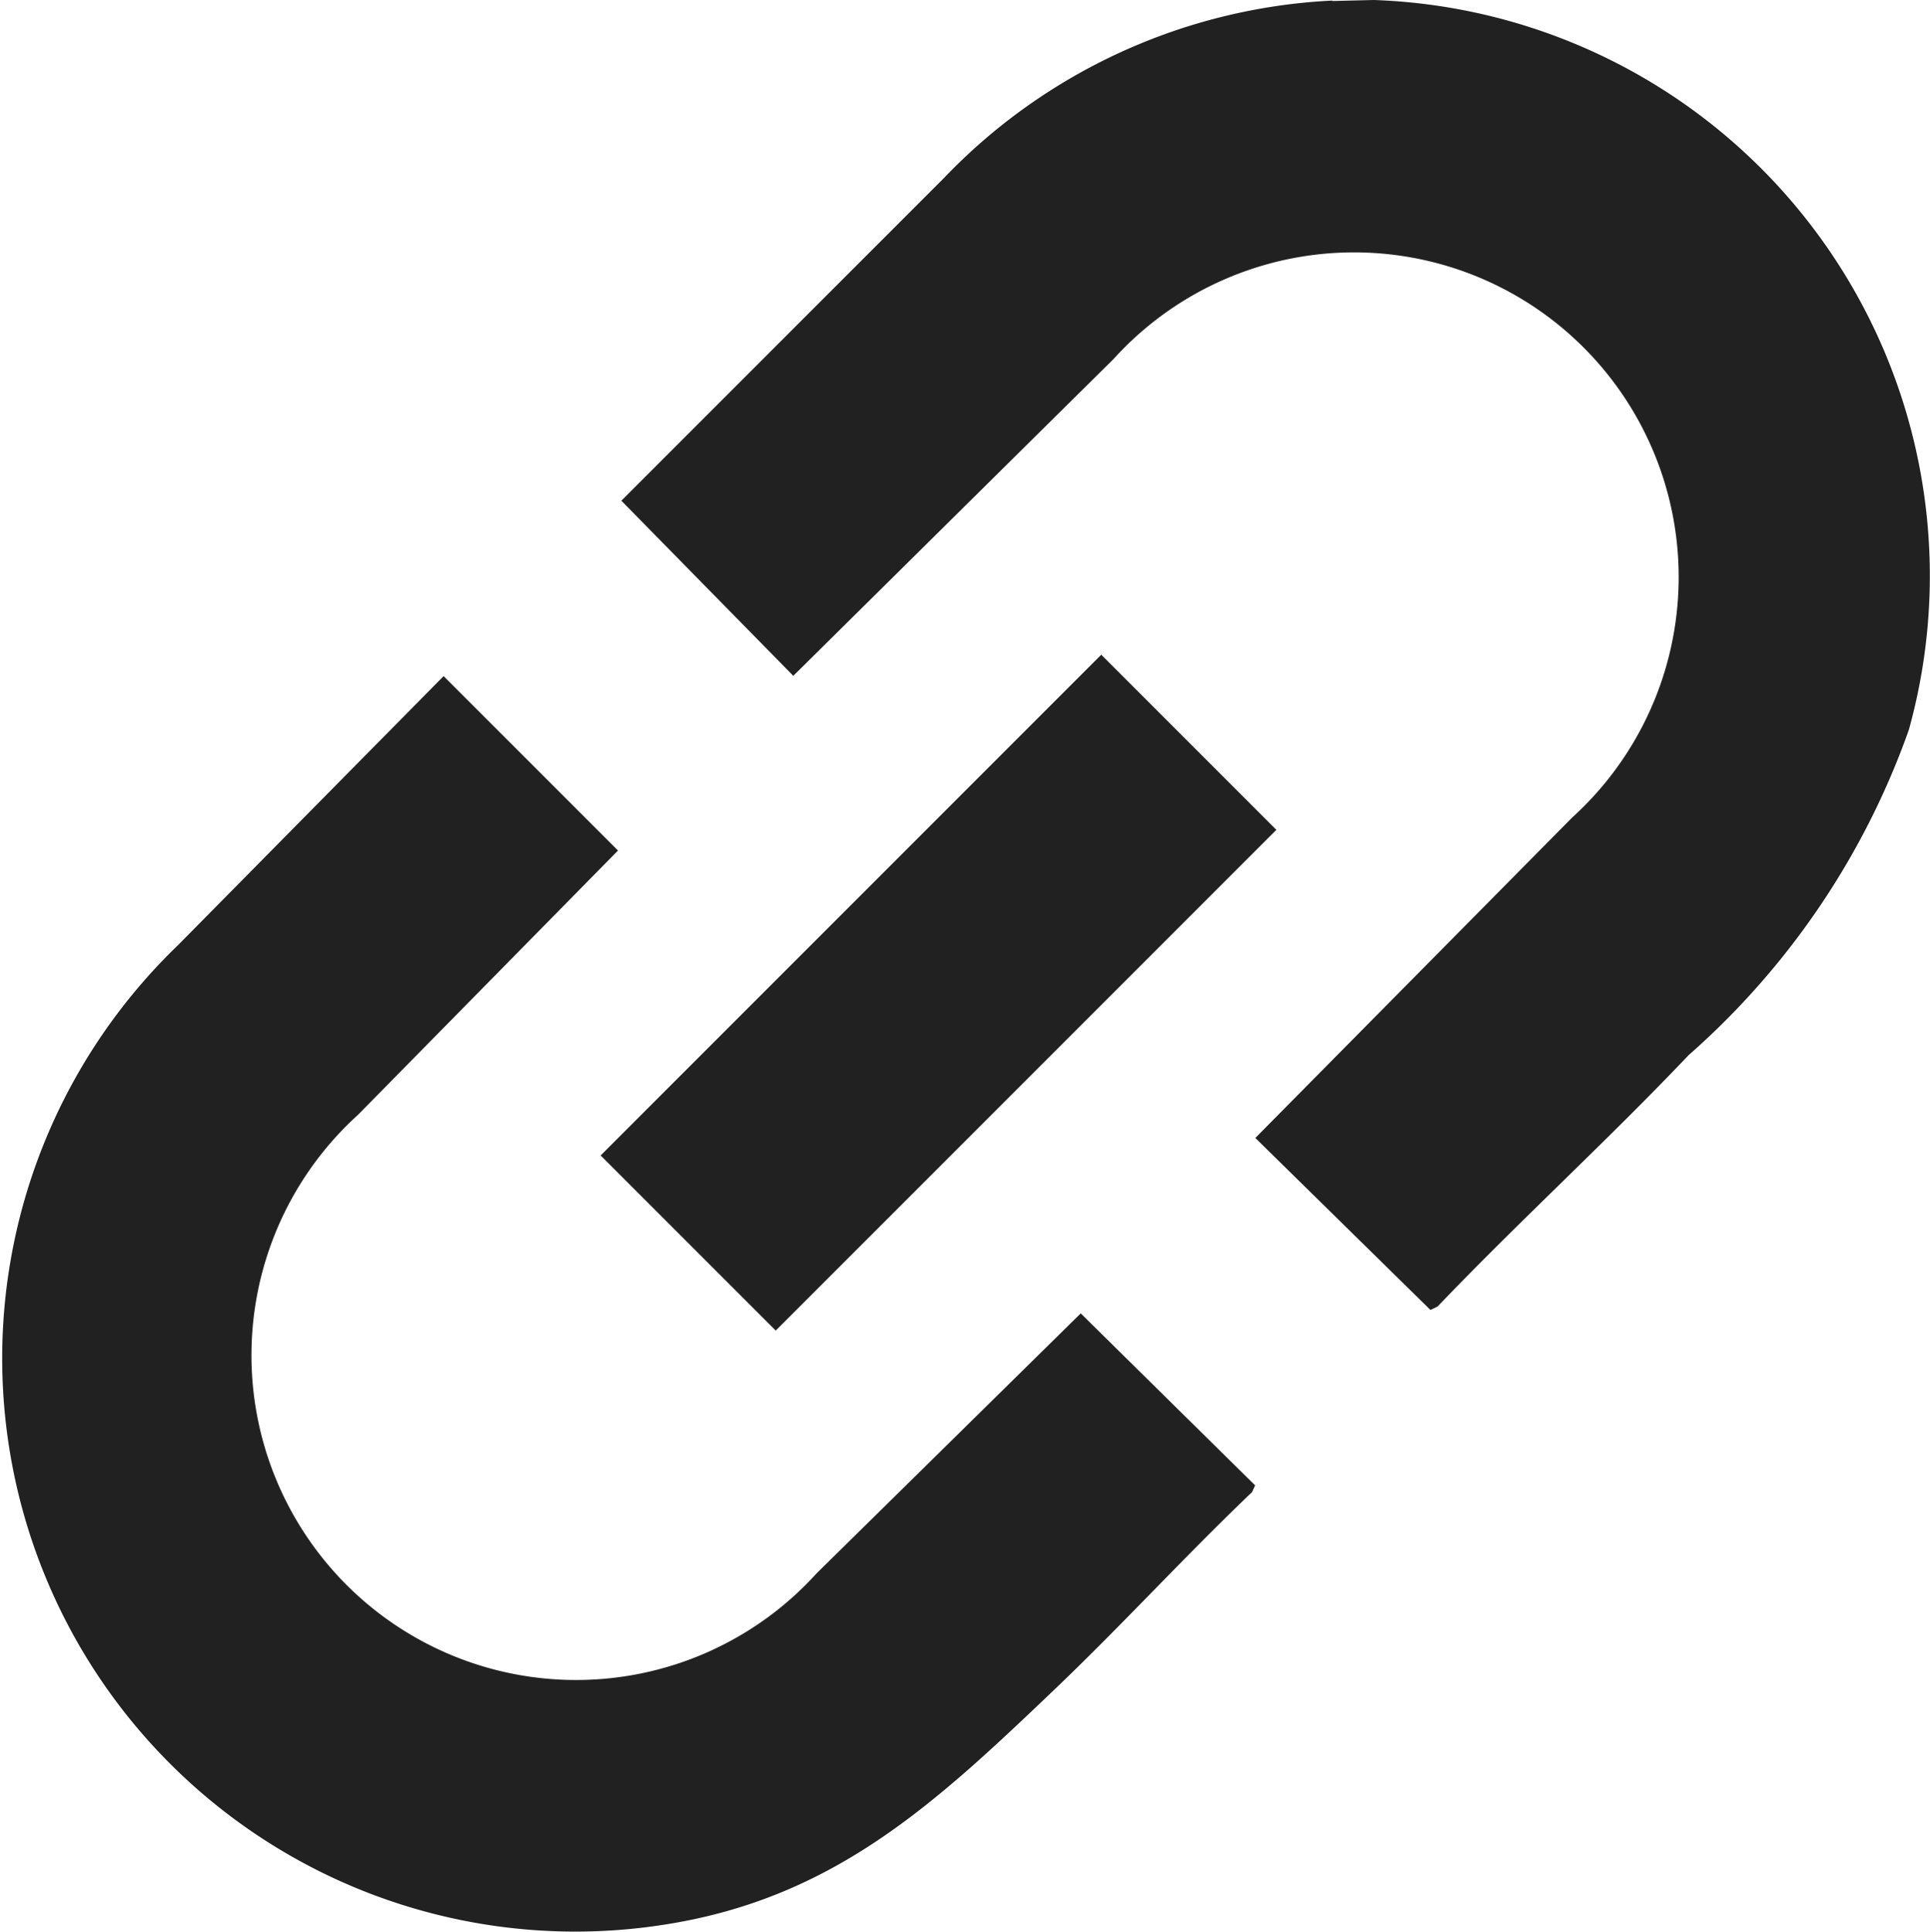
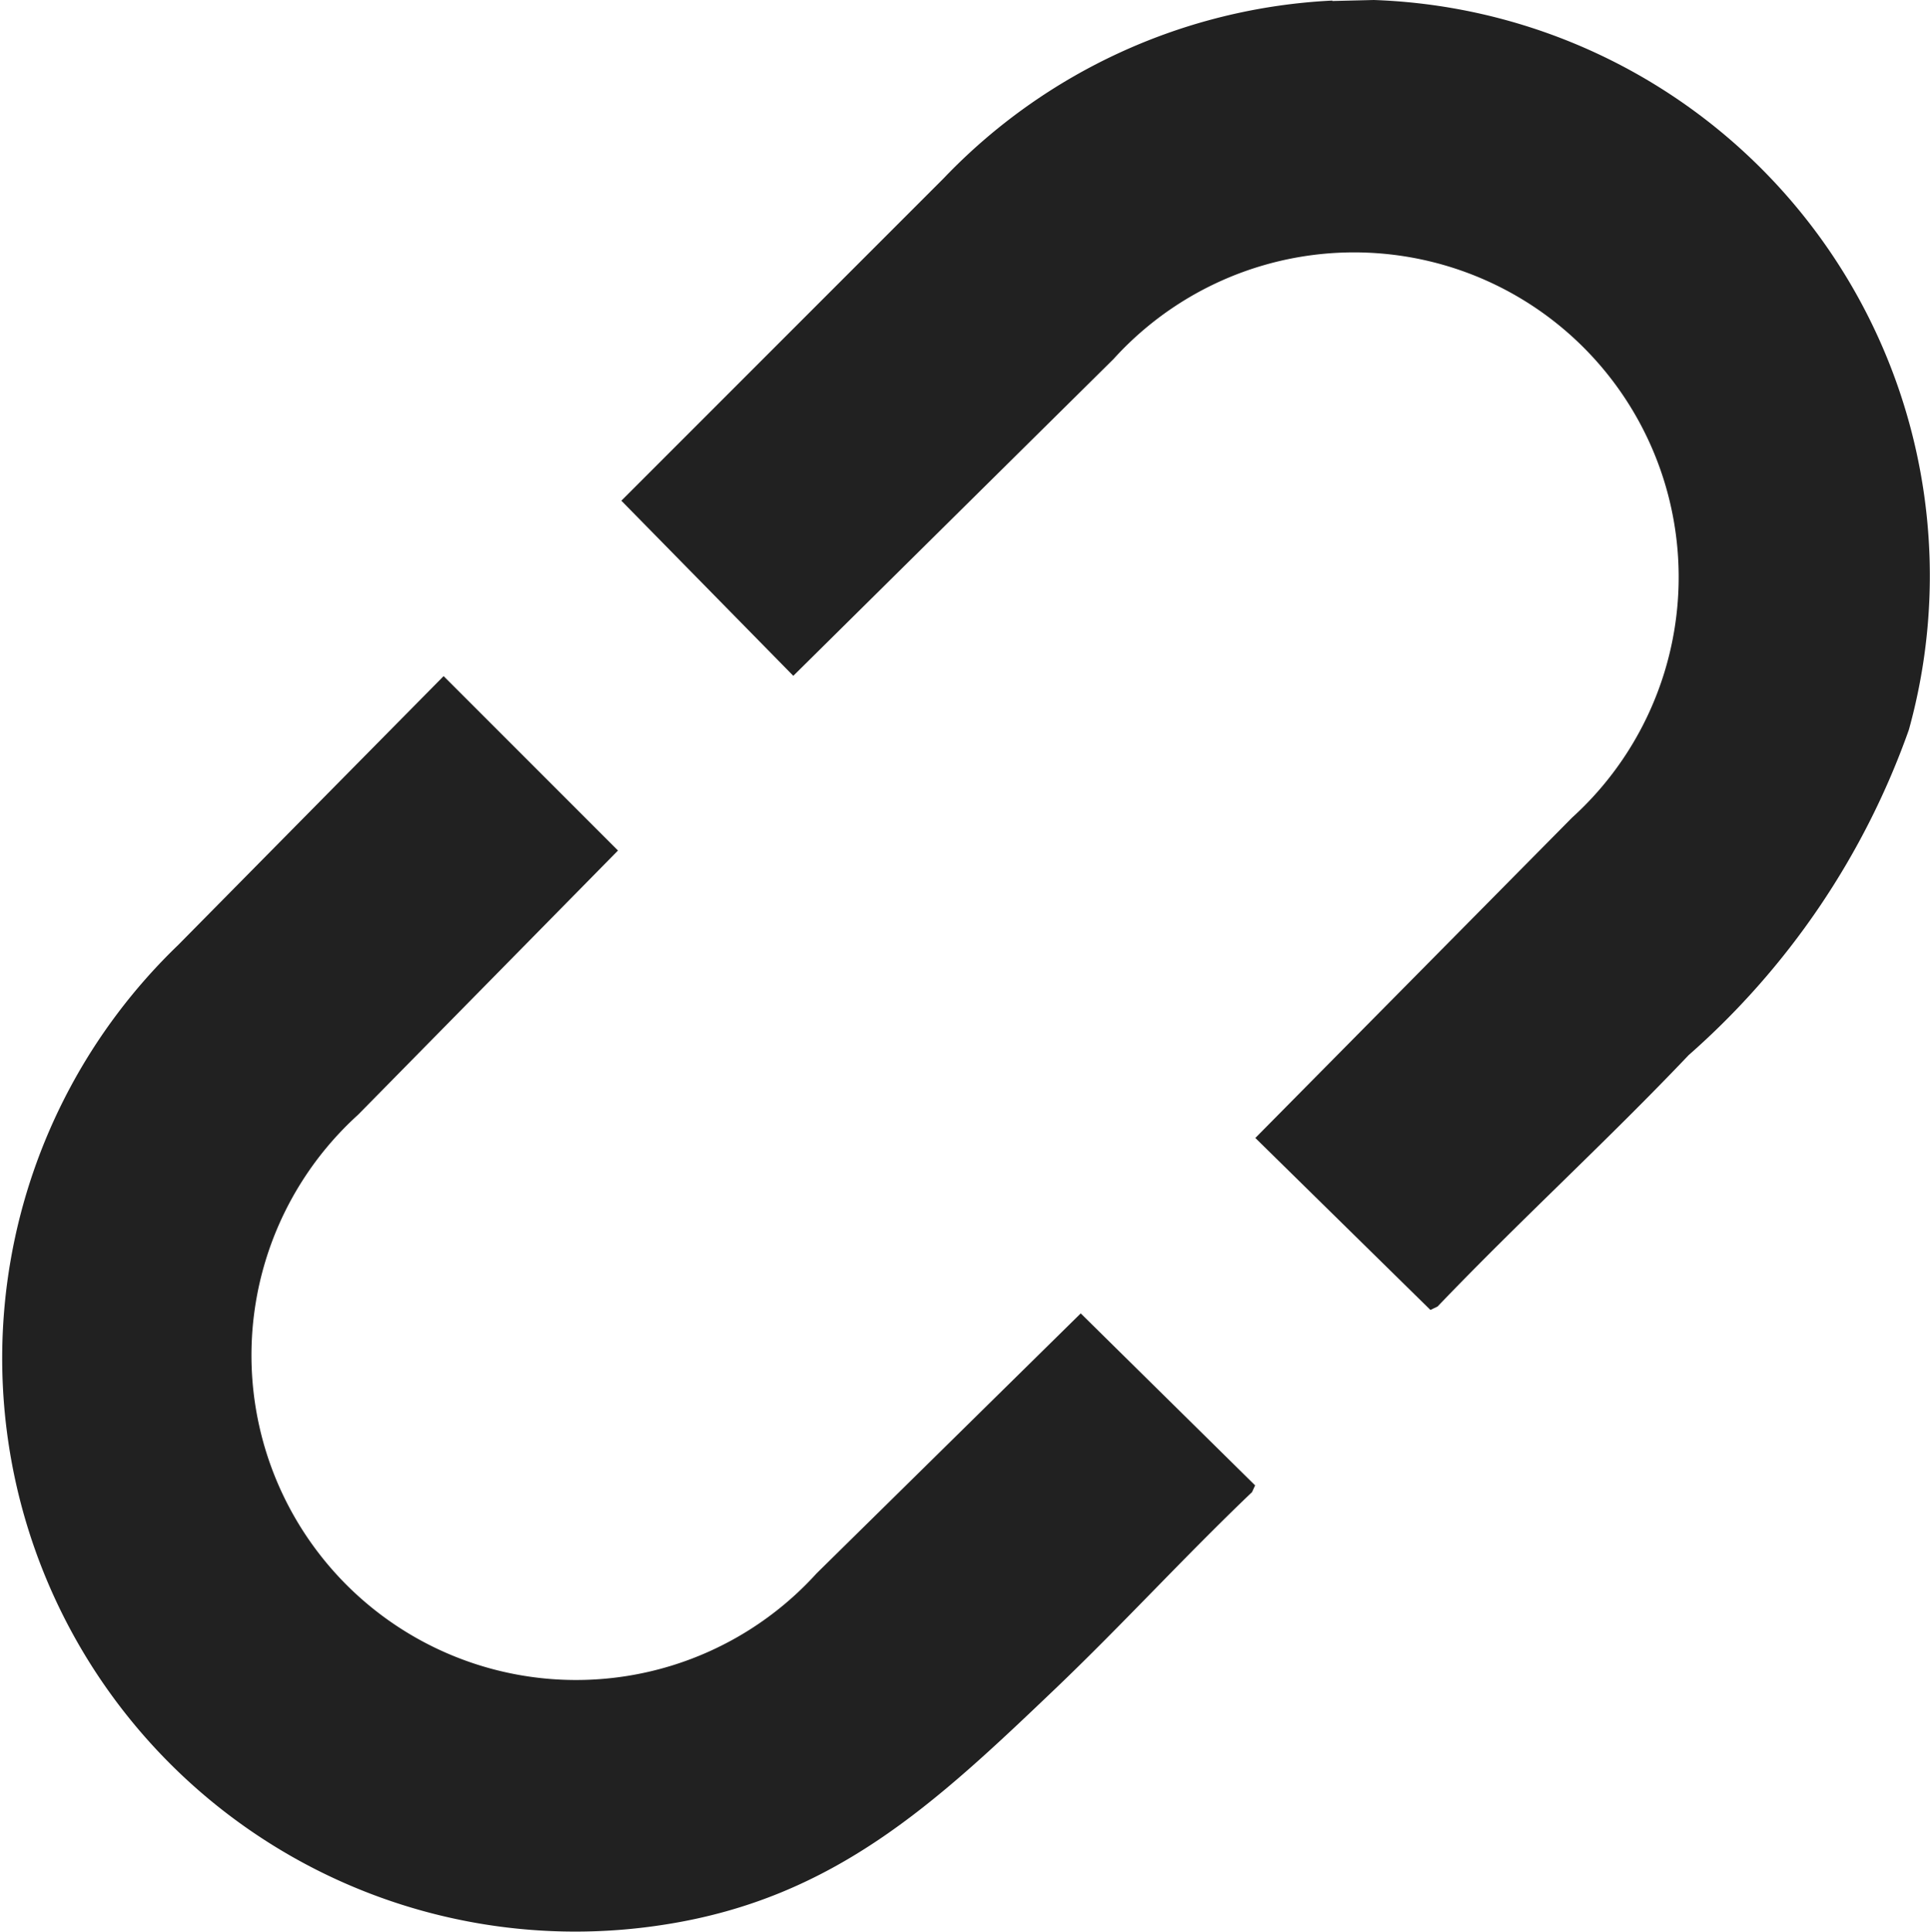
<svg xmlns="http://www.w3.org/2000/svg" width="26.939" height="26.958" viewBox="0 0 26.939 26.958">
  <path d="M412.392,226.291l.578-.014a8.039,8.039,0,0,1,7.469,10.184A10.873,10.873,0,0,1,417.366,241c-1.14,1.2-2.363,2.315-3.505,3.509l-.1.048-2.444-2.4,4.42-4.469a4.531,4.531,0,1,0-6.4-6.4l-4.469,4.42-2.4-2.444,4.5-4.5a8.049,8.049,0,0,1,5.423-2.479" transform="translate(-393.795 -226.277)" fill="#212121" />
  <path d="M232.964,417.34l2.434,2.434-3.627,3.686a4.531,4.531,0,1,0,6.4,6.4l3.686-3.627,2.434,2.4-.043.094c-.935.892-1.809,1.849-2.743,2.741-1.659,1.583-3.074,2.922-5.448,3.293a8,8,0,0,1-6.8-13.667Z" transform="translate(-226.772 -407.905)" fill="#212121" />
-   <rect width="9.882" height="3.456" transform="translate(8.384 16.124) rotate(-45)" fill="#212121" />
</svg>